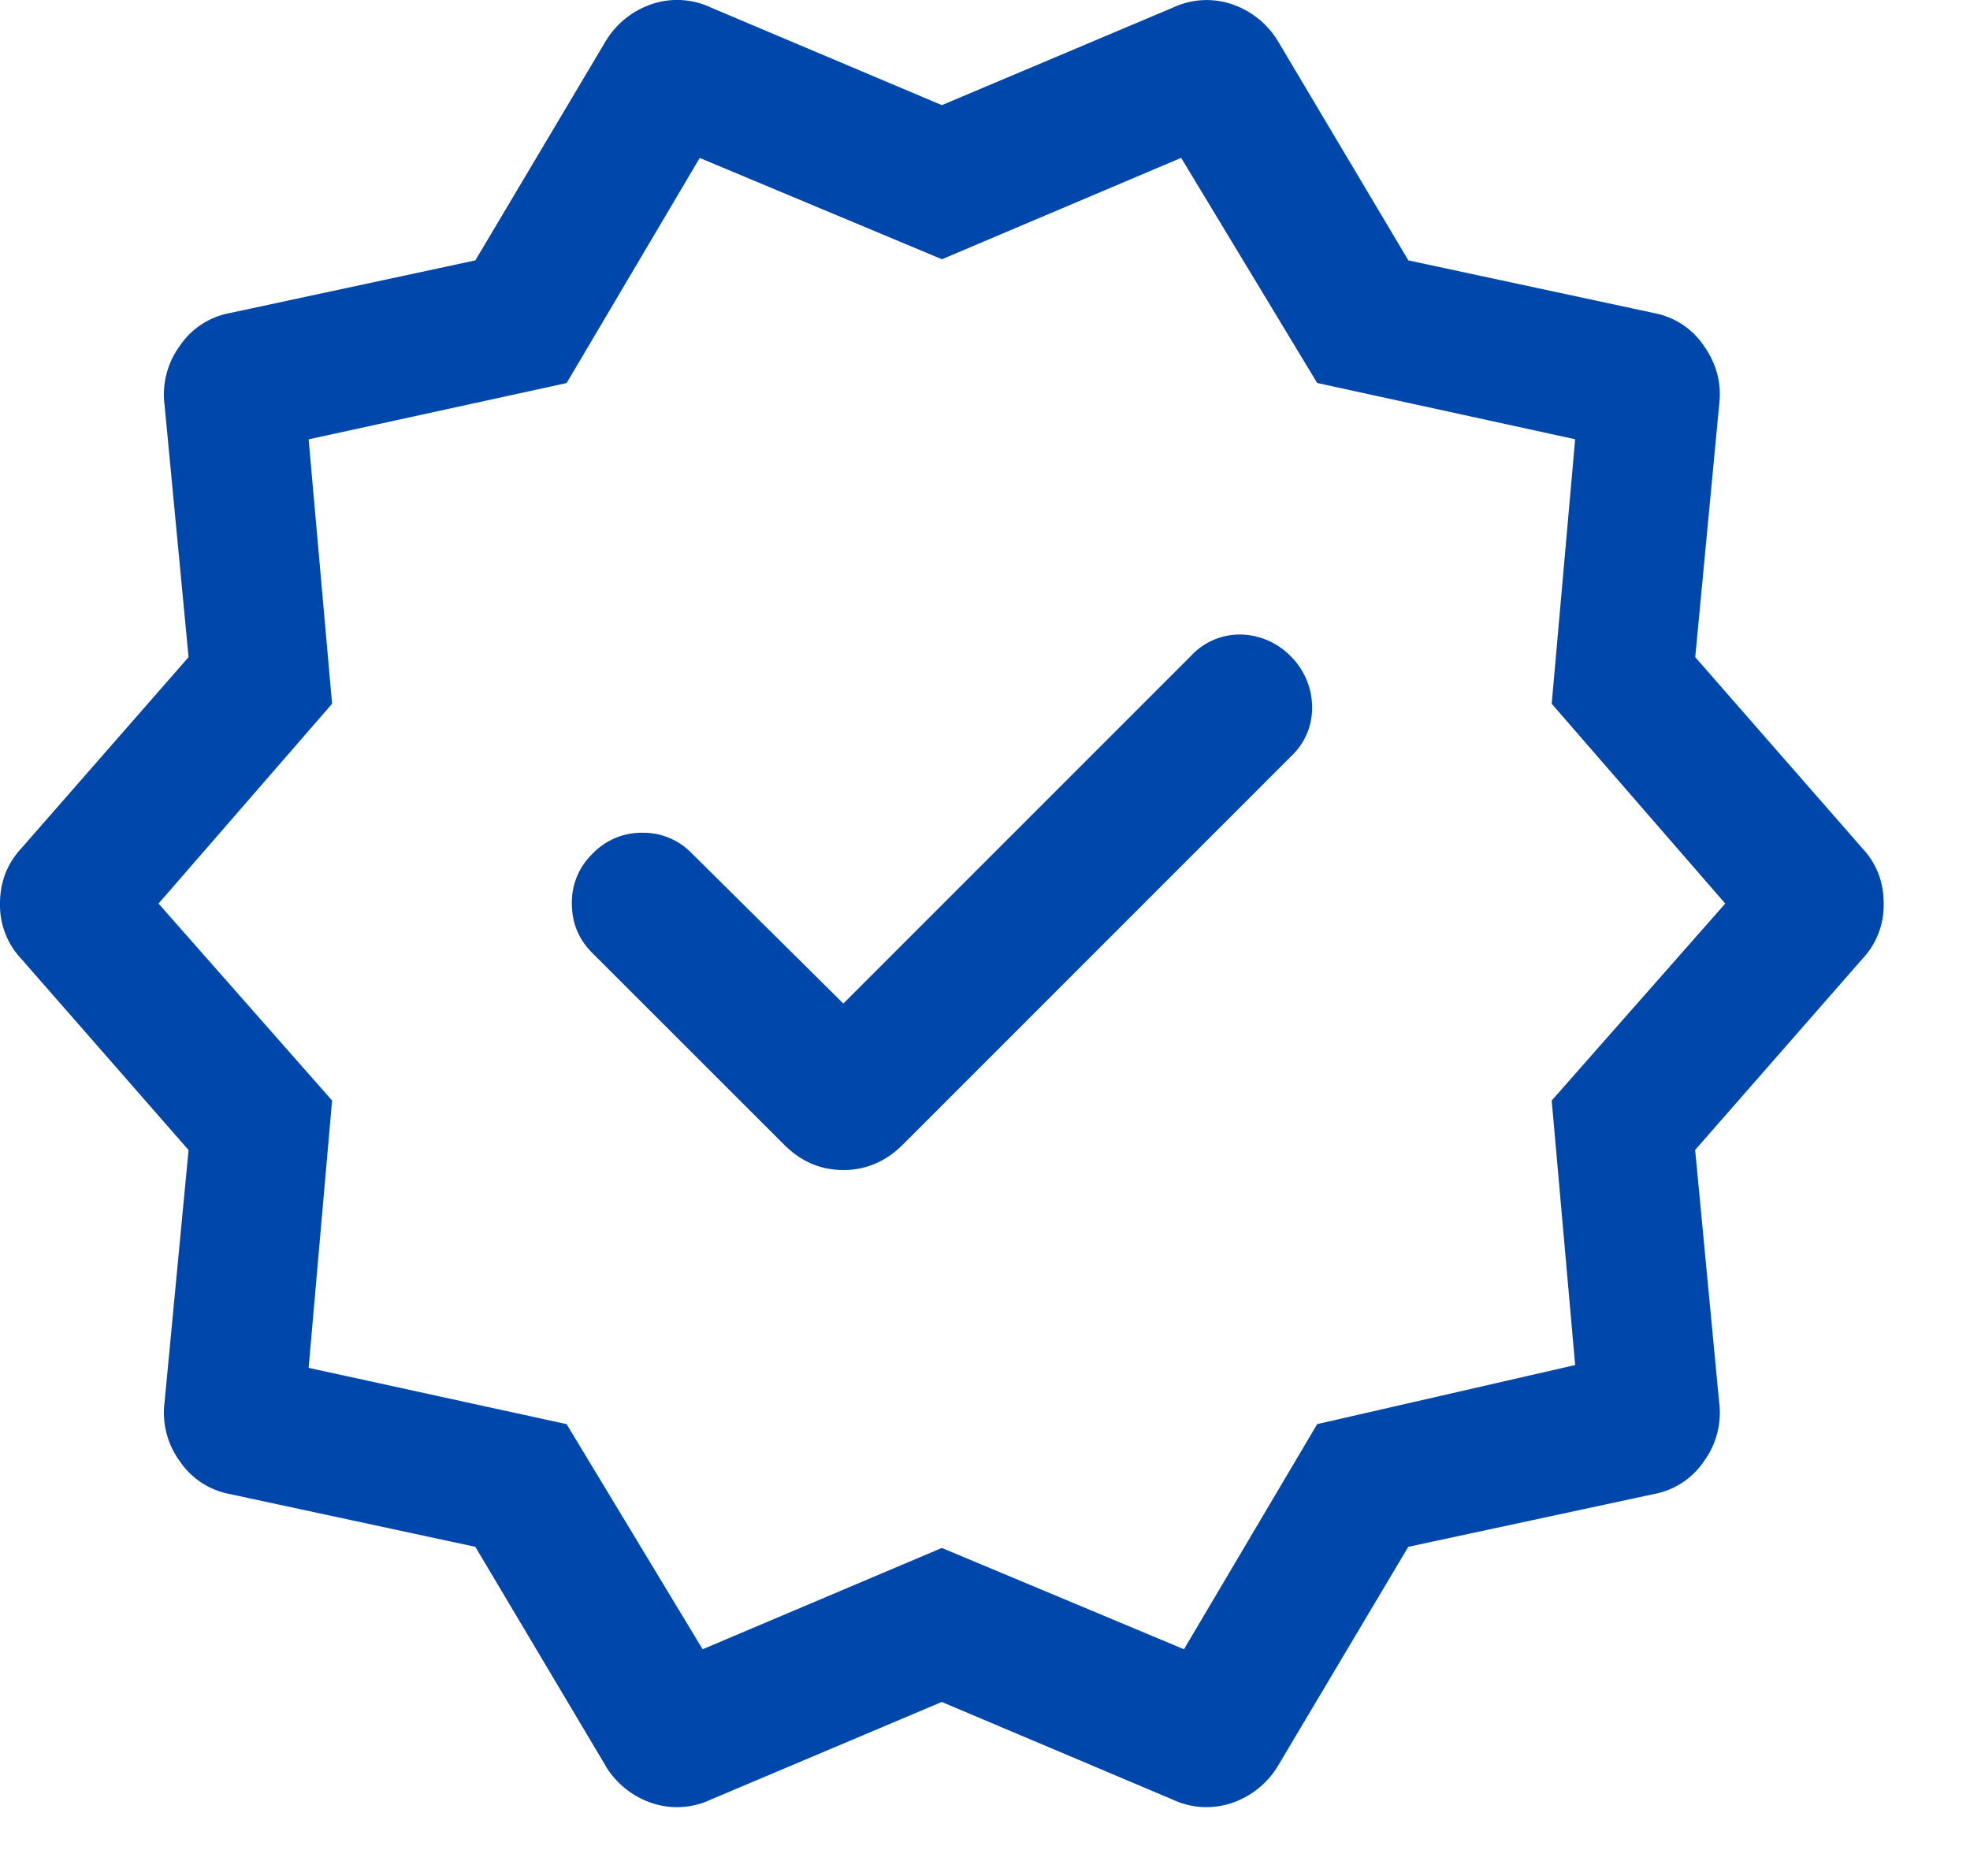
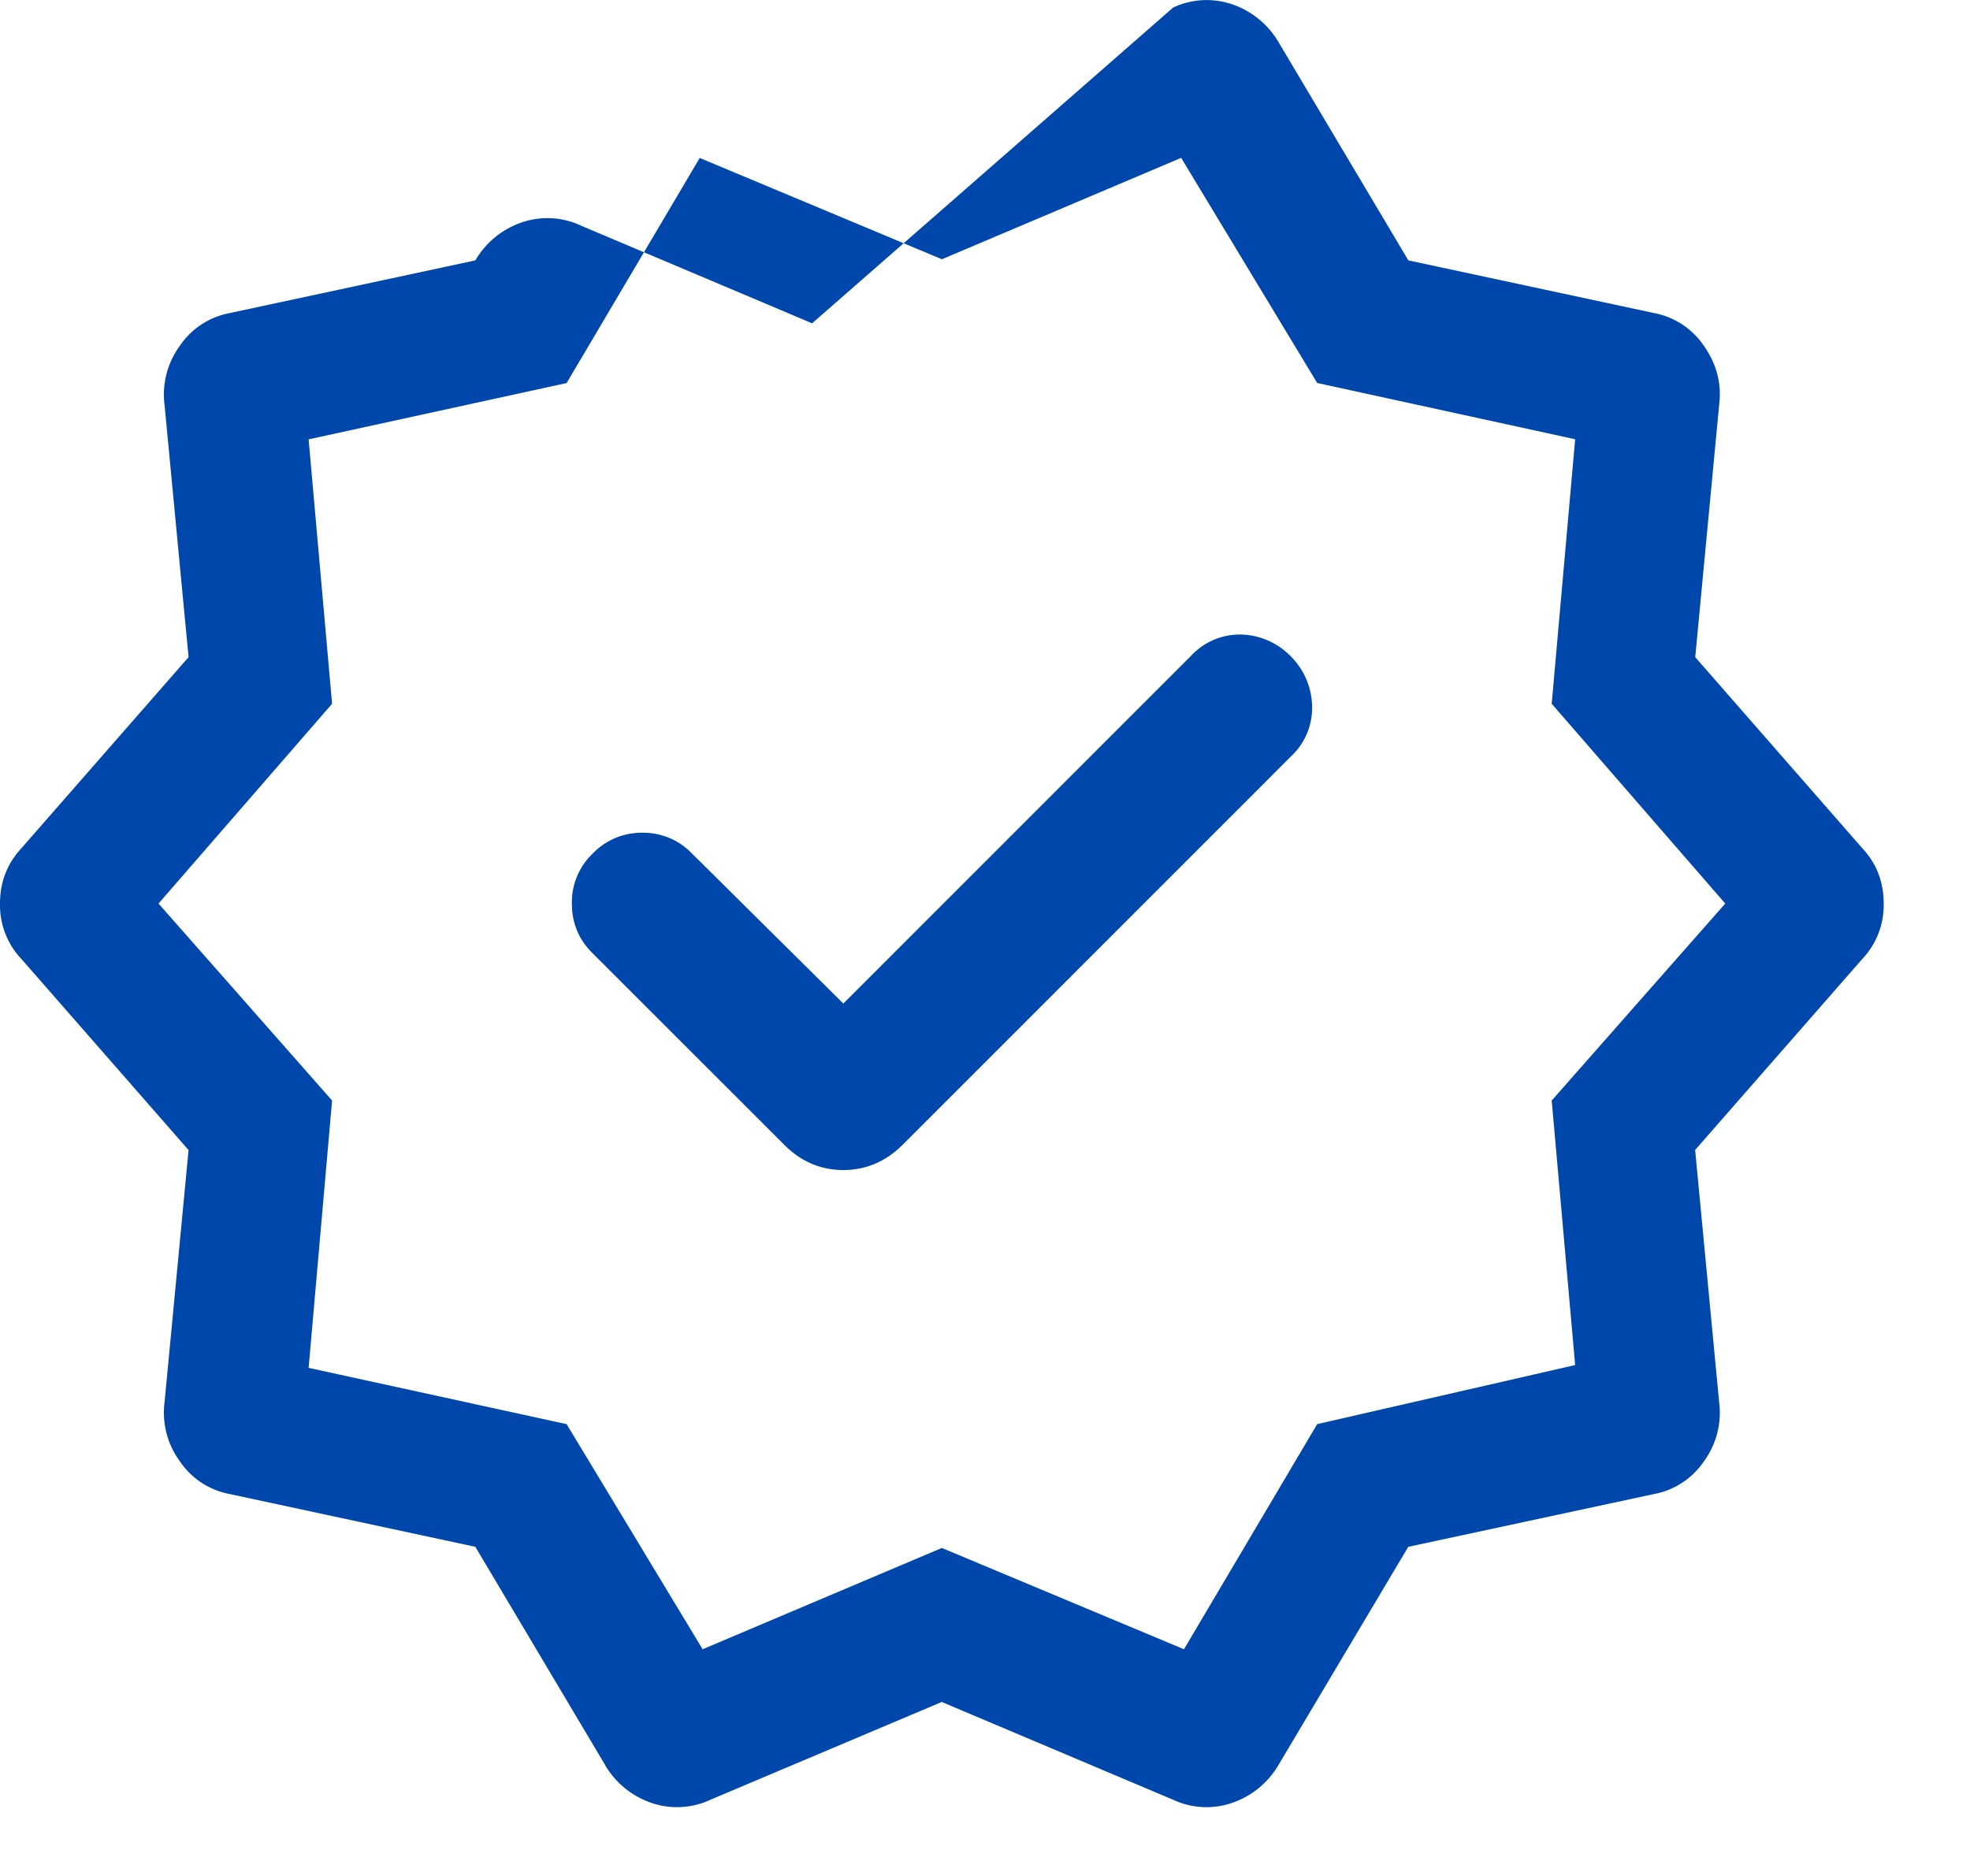
<svg xmlns="http://www.w3.org/2000/svg" width="21" height="20" fill="none">
-   <path fill="#0047AB" d="M8.99 10.699 7.367 9.09a.715.715 0 0 0-.514-.212.724.724 0 0 0-.54.227.718.718 0 0 0-.217.527c0 .207.072.382.217.527l2.045 2.044c.18.181.391.271.632.271s.452-.09.633-.27l4.144-4.145a.705.705 0 0 0 .22-.522.769.769 0 0 0-.22-.532.765.765 0 0 0-.534-.24.708.708 0 0 0-.535.225L8.99 10.699Zm-2.54 8.117-1.383-2.325-2.615-.562a.826.826 0 0 1-.538-.354.877.877 0 0 1-.16-.624l.256-2.69-1.78-2.035A.835.835 0 0 1 0 9.633c0-.23.077-.428.23-.592l1.78-2.035-.256-2.69a.877.877 0 0 1 .16-.625.826.826 0 0 1 .538-.354l2.615-.561L6.45.45a.915.915 0 0 1 .492-.404.842.842 0 0 1 .633.033l2.465 1.042L12.506.08a.842.842 0 0 1 .632-.033.915.915 0 0 1 .492.404l1.383 2.325 2.616.561a.826.826 0 0 1 .537.354c.134.192.188.4.16.625l-.255 2.69 1.779 2.035c.154.164.23.361.23.592a.835.835 0 0 1-.23.593l-1.78 2.034.256 2.69a.877.877 0 0 1-.16.626.826.826 0 0 1-.538.353l-2.616.562-1.383 2.325a.916.916 0 0 1-.492.404.842.842 0 0 1-.633-.033l-2.465-1.042-2.465 1.042a.842.842 0 0 1-.633.033.916.916 0 0 1-.492-.404Zm1.04-1.233 2.55-1.08 2.581 1.08 1.42-2.4 2.75-.63-.25-2.82 1.85-2.1-1.85-2.13.25-2.82-2.75-.6-1.45-2.4-2.55 1.081-2.582-1.08-1.419 2.4-2.75.6.25 2.819-1.85 2.13 1.85 2.1-.25 2.85 2.75.6 1.45 2.4Z" />
+   <path fill="#0047AB" d="M8.99 10.699 7.367 9.09a.715.715 0 0 0-.514-.212.724.724 0 0 0-.54.227.718.718 0 0 0-.217.527c0 .207.072.382.217.527l2.045 2.044c.18.181.391.271.632.271s.452-.09.633-.27l4.144-4.145a.705.705 0 0 0 .22-.522.769.769 0 0 0-.22-.532.765.765 0 0 0-.534-.24.708.708 0 0 0-.535.225L8.99 10.699Zm-2.54 8.117-1.383-2.325-2.615-.562a.826.826 0 0 1-.538-.354.877.877 0 0 1-.16-.624l.256-2.69-1.78-2.035A.835.835 0 0 1 0 9.633c0-.23.077-.428.23-.592l1.78-2.035-.256-2.69a.877.877 0 0 1 .16-.625.826.826 0 0 1 .538-.354l2.615-.561a.915.915 0 0 1 .492-.404.842.842 0 0 1 .633.033l2.465 1.042L12.506.08a.842.842 0 0 1 .632-.033.915.915 0 0 1 .492.404l1.383 2.325 2.616.561a.826.826 0 0 1 .537.354c.134.192.188.4.16.625l-.255 2.69 1.779 2.035c.154.164.23.361.23.592a.835.835 0 0 1-.23.593l-1.78 2.034.256 2.69a.877.877 0 0 1-.16.626.826.826 0 0 1-.538.353l-2.616.562-1.383 2.325a.916.916 0 0 1-.492.404.842.842 0 0 1-.633-.033l-2.465-1.042-2.465 1.042a.842.842 0 0 1-.633.033.916.916 0 0 1-.492-.404Zm1.04-1.233 2.55-1.08 2.581 1.08 1.42-2.4 2.75-.63-.25-2.82 1.85-2.1-1.85-2.13.25-2.82-2.75-.6-1.45-2.4-2.55 1.081-2.582-1.08-1.419 2.4-2.75.6.25 2.819-1.85 2.13 1.85 2.1-.25 2.85 2.75.6 1.45 2.4Z" />
</svg>